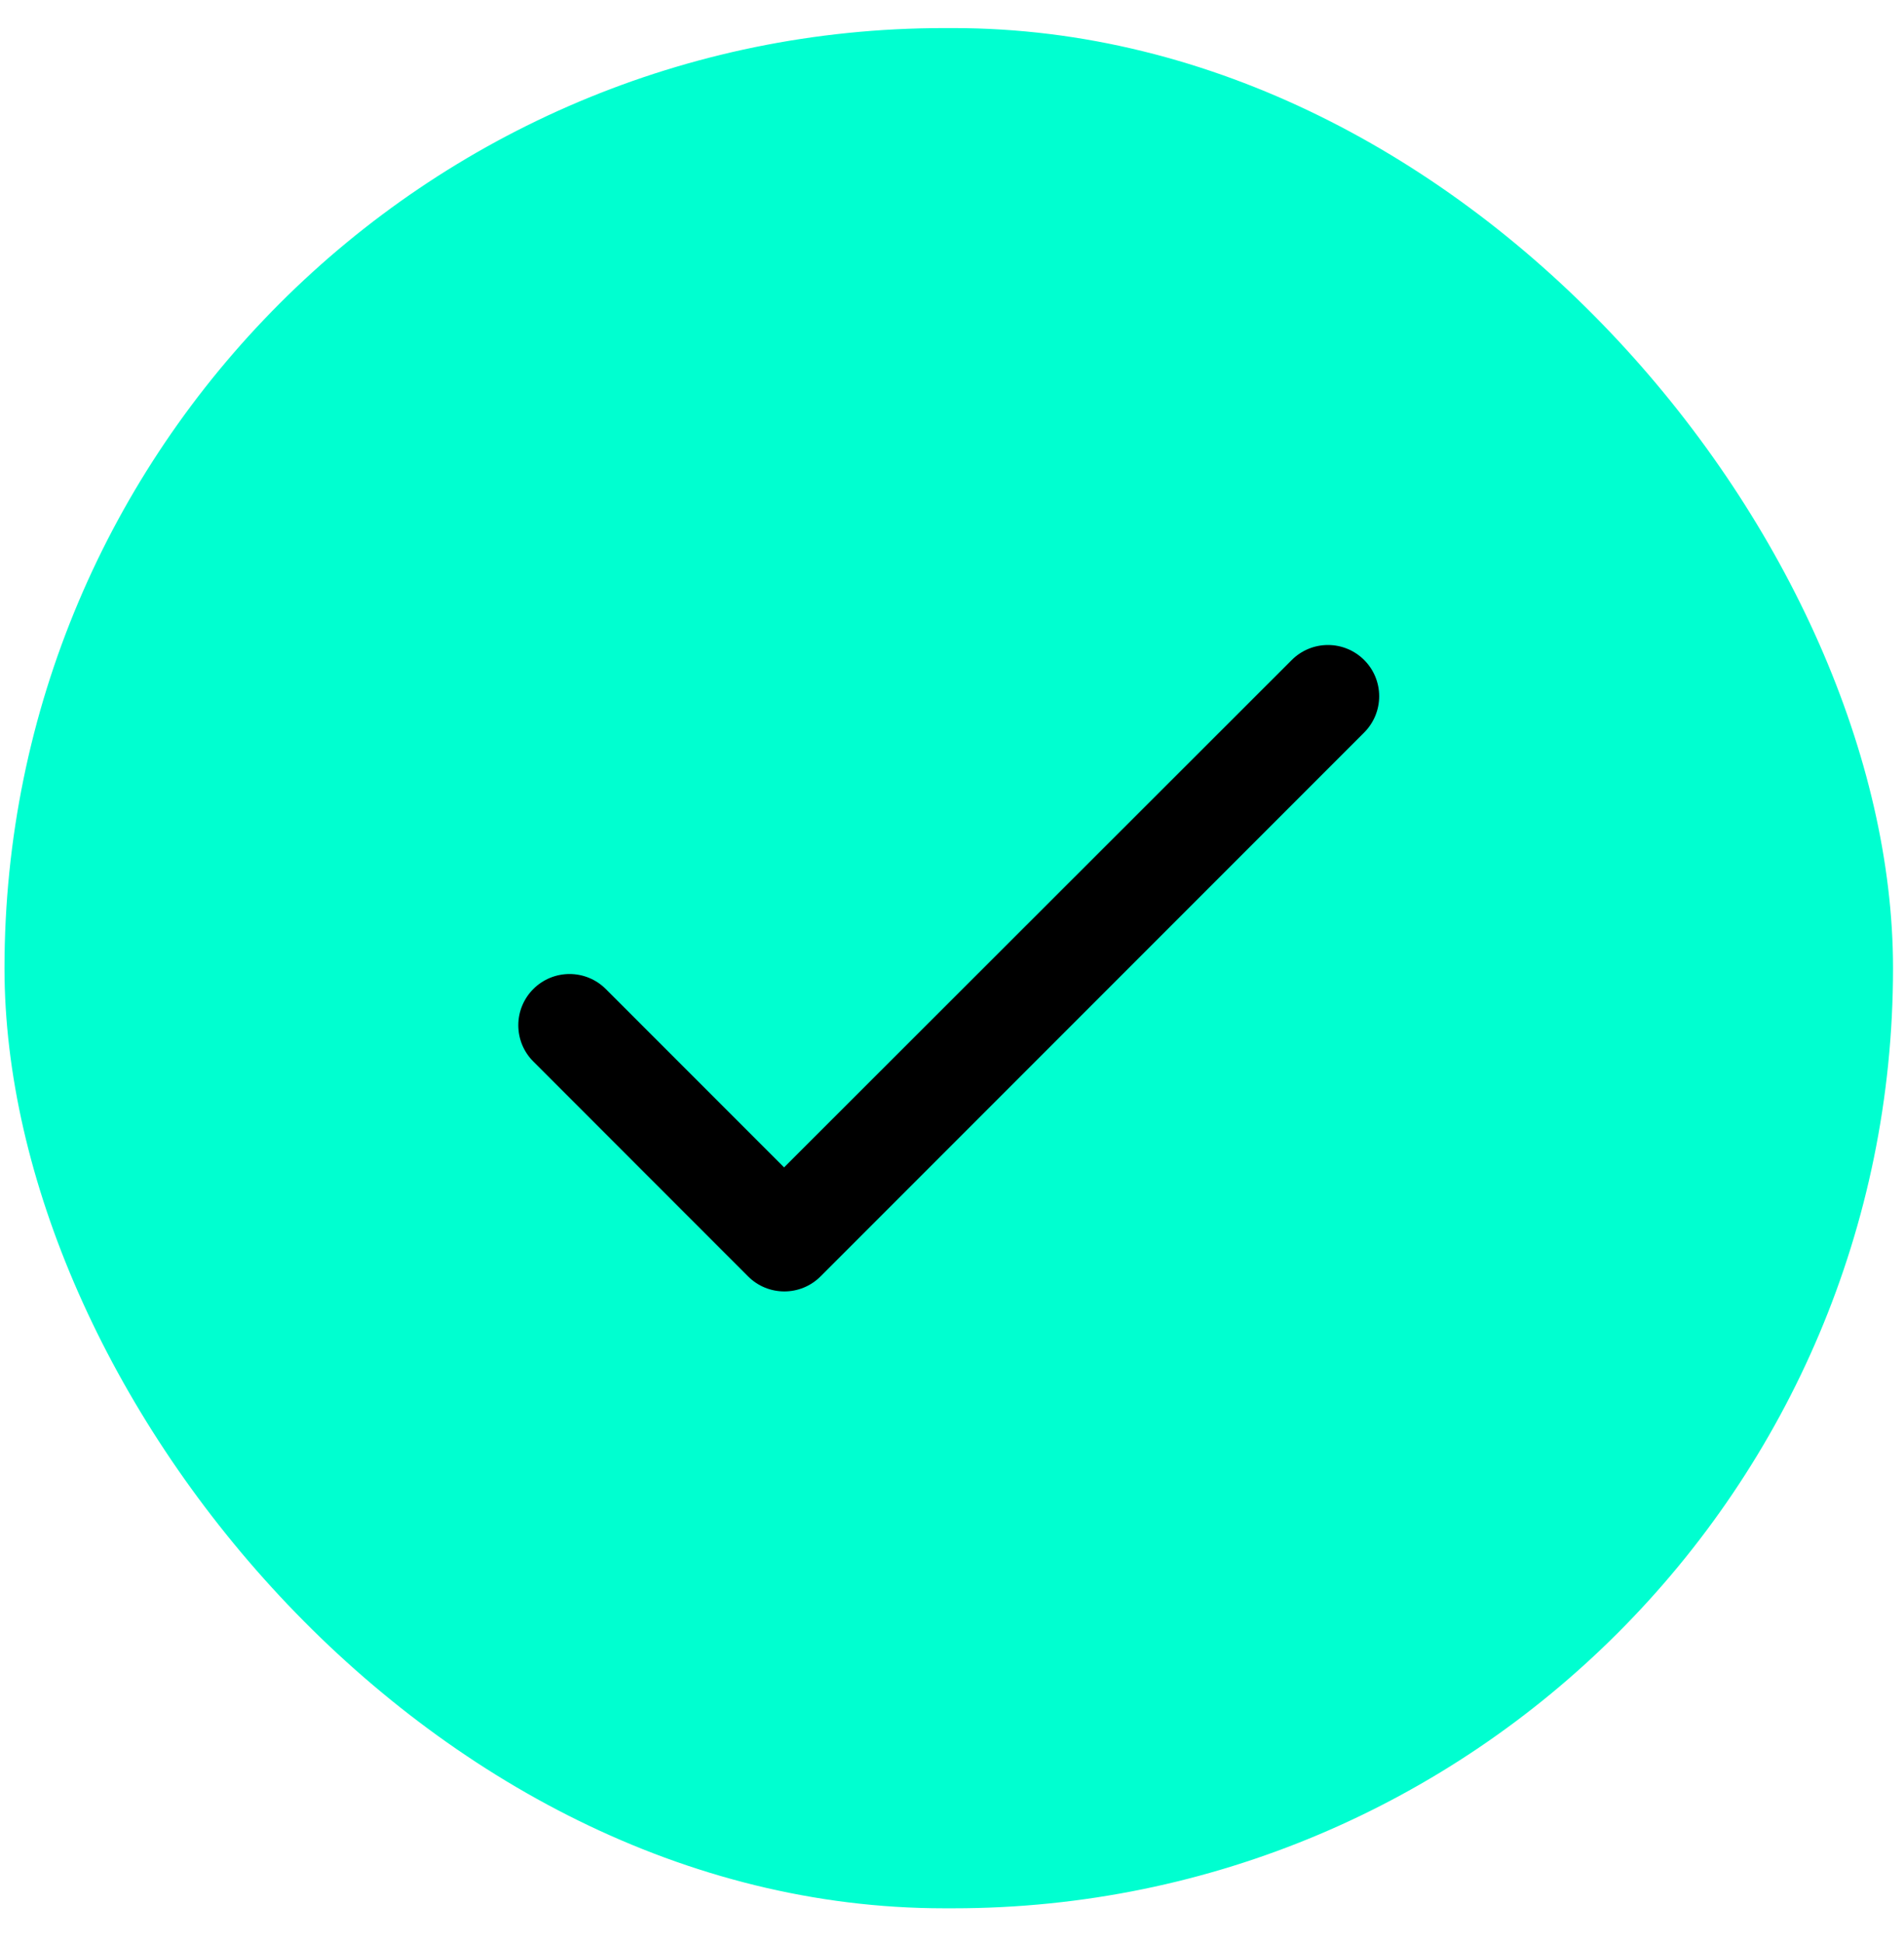
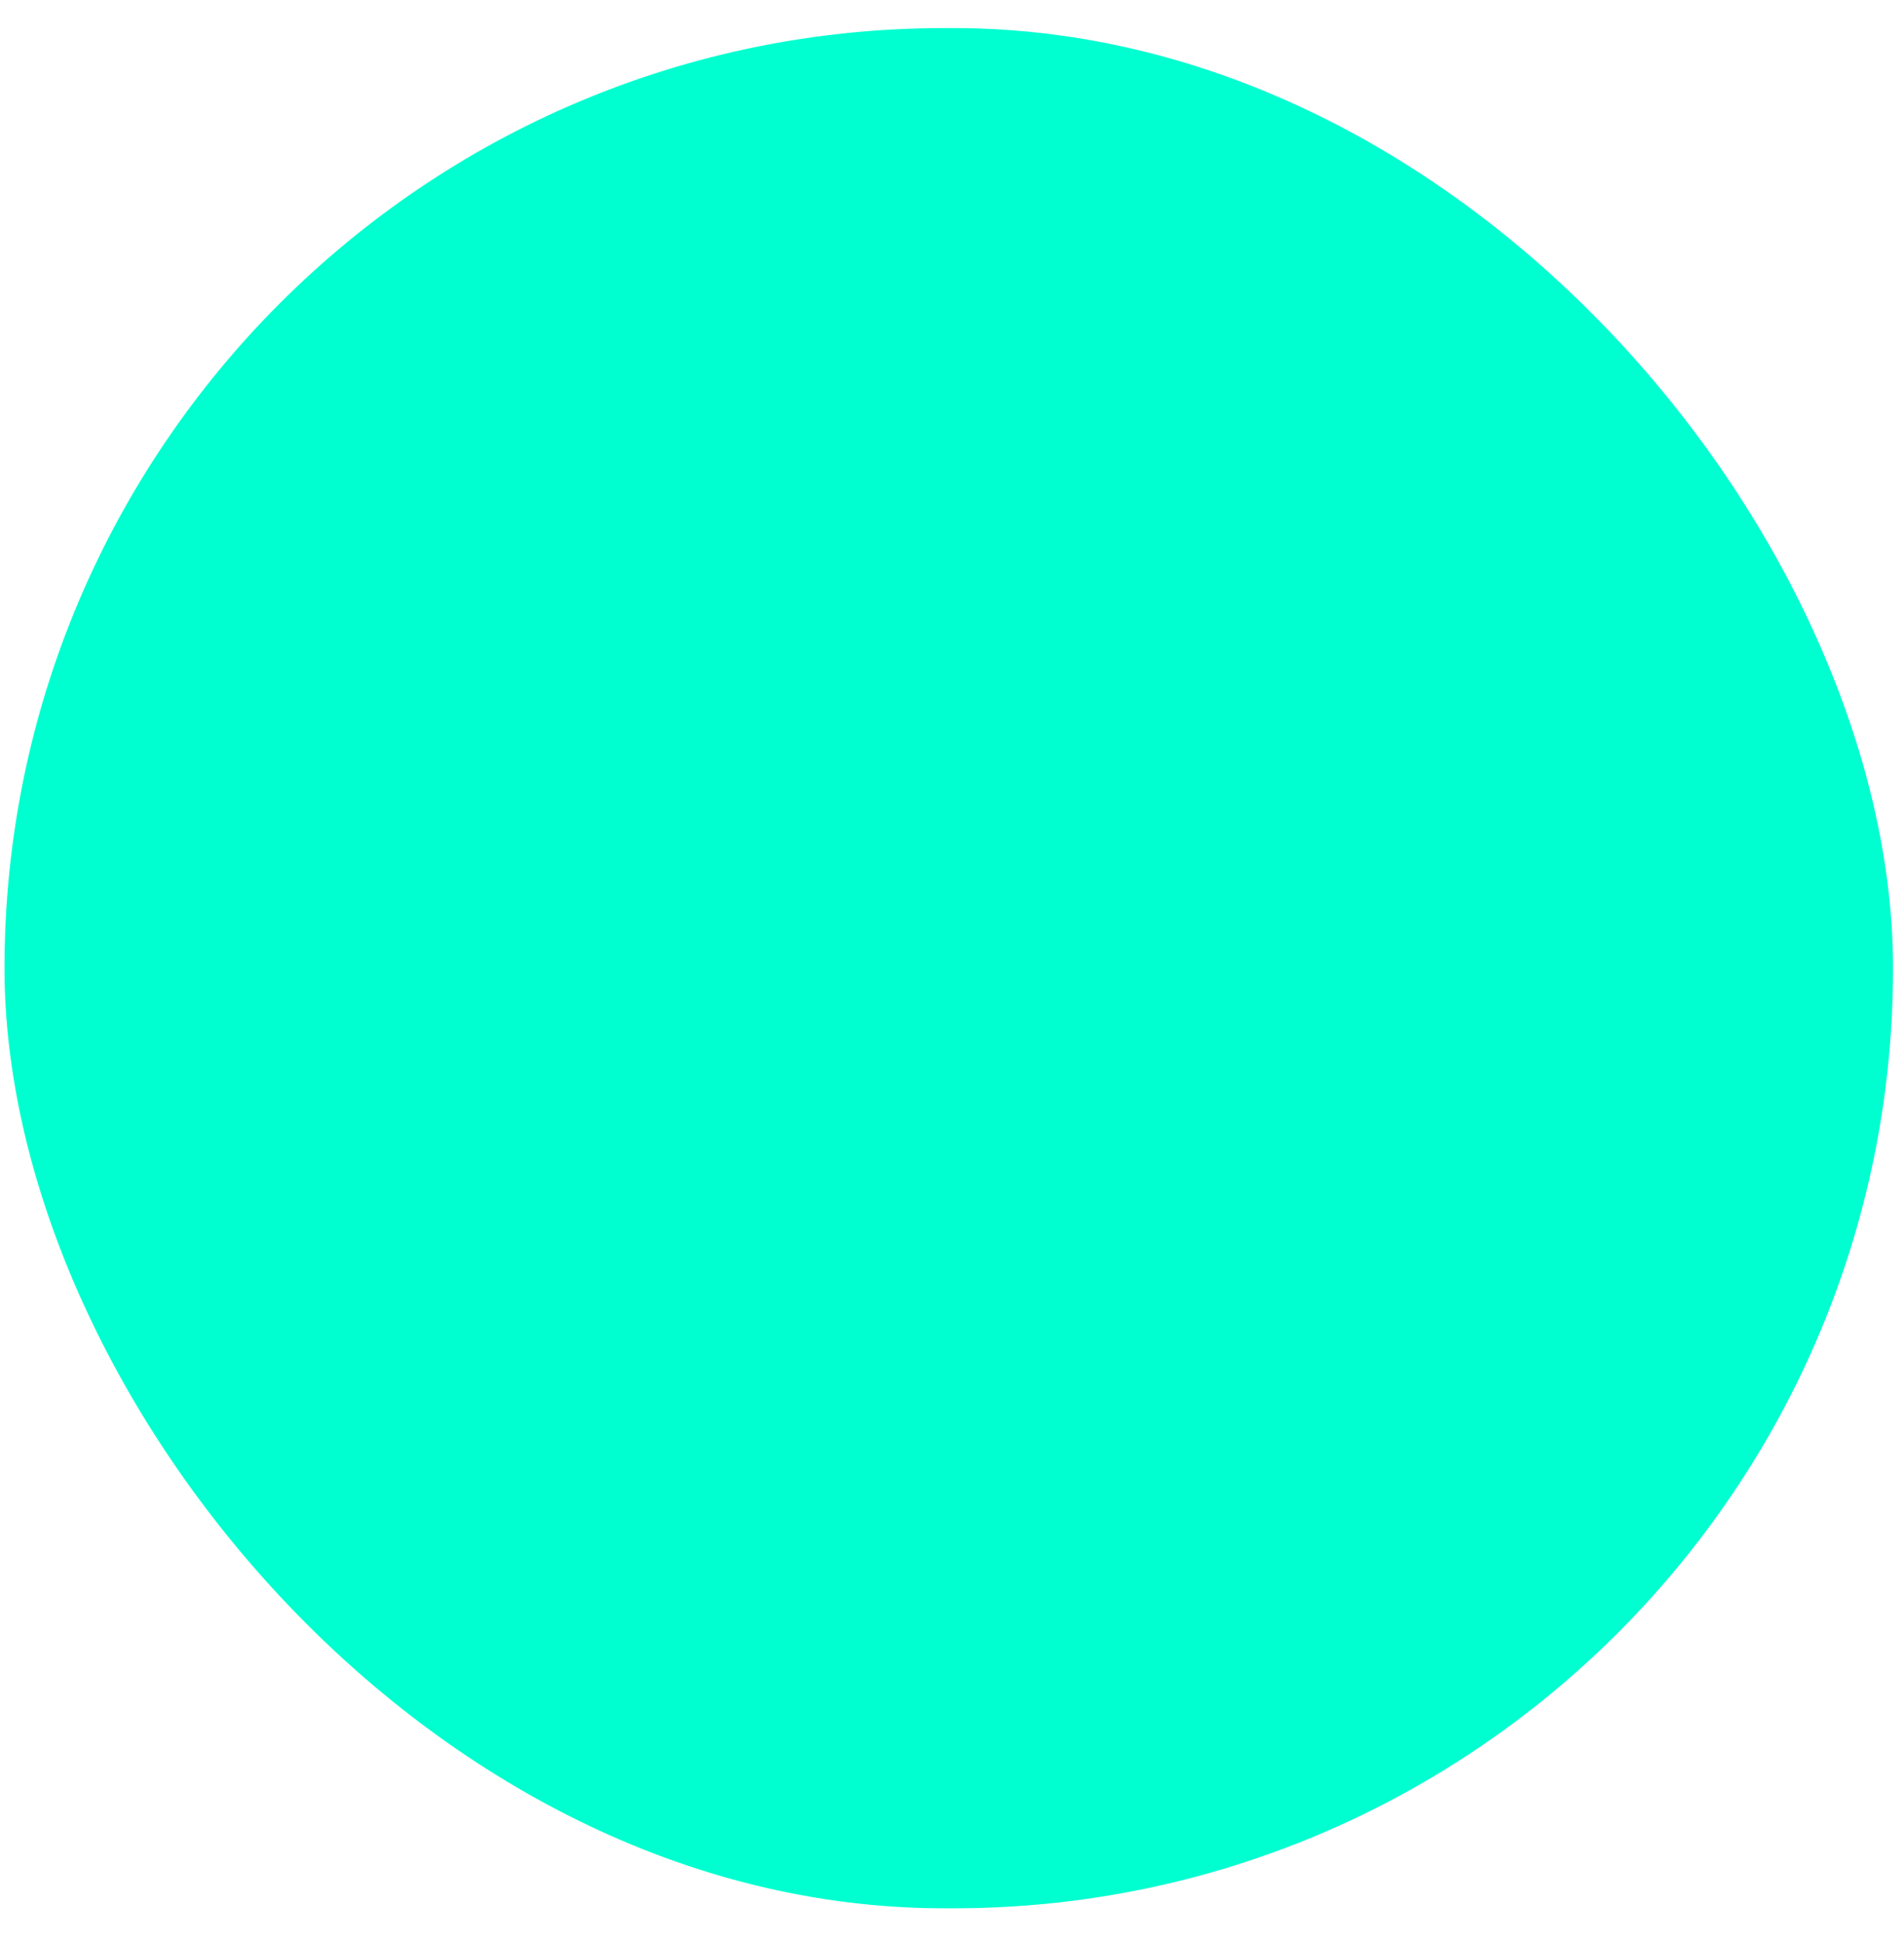
<svg xmlns="http://www.w3.org/2000/svg" width="50" height="51" viewBox="0 0 50 51" fill="none">
  <rect x="0.118" y="0.737" width="49.594" height="49.352" rx="24.676" fill="#00FFD0" />
-   <path d="M20.59 30.642L15.908 25.96C15.655 25.707 15.313 25.566 14.957 25.566C14.6 25.566 14.258 25.707 14.005 25.96C13.753 26.212 13.611 26.554 13.611 26.911C13.611 27.088 13.646 27.263 13.713 27.426C13.781 27.589 13.88 27.738 14.005 27.862L19.645 33.503C20.172 34.029 21.022 34.029 21.548 33.503L35.824 19.227C36.077 18.974 36.218 18.632 36.218 18.275C36.218 17.918 36.077 17.576 35.824 17.324C35.572 17.072 35.23 16.93 34.873 16.93C34.516 16.93 34.174 17.072 33.922 17.324L20.59 30.642Z" fill="black" />
</svg>